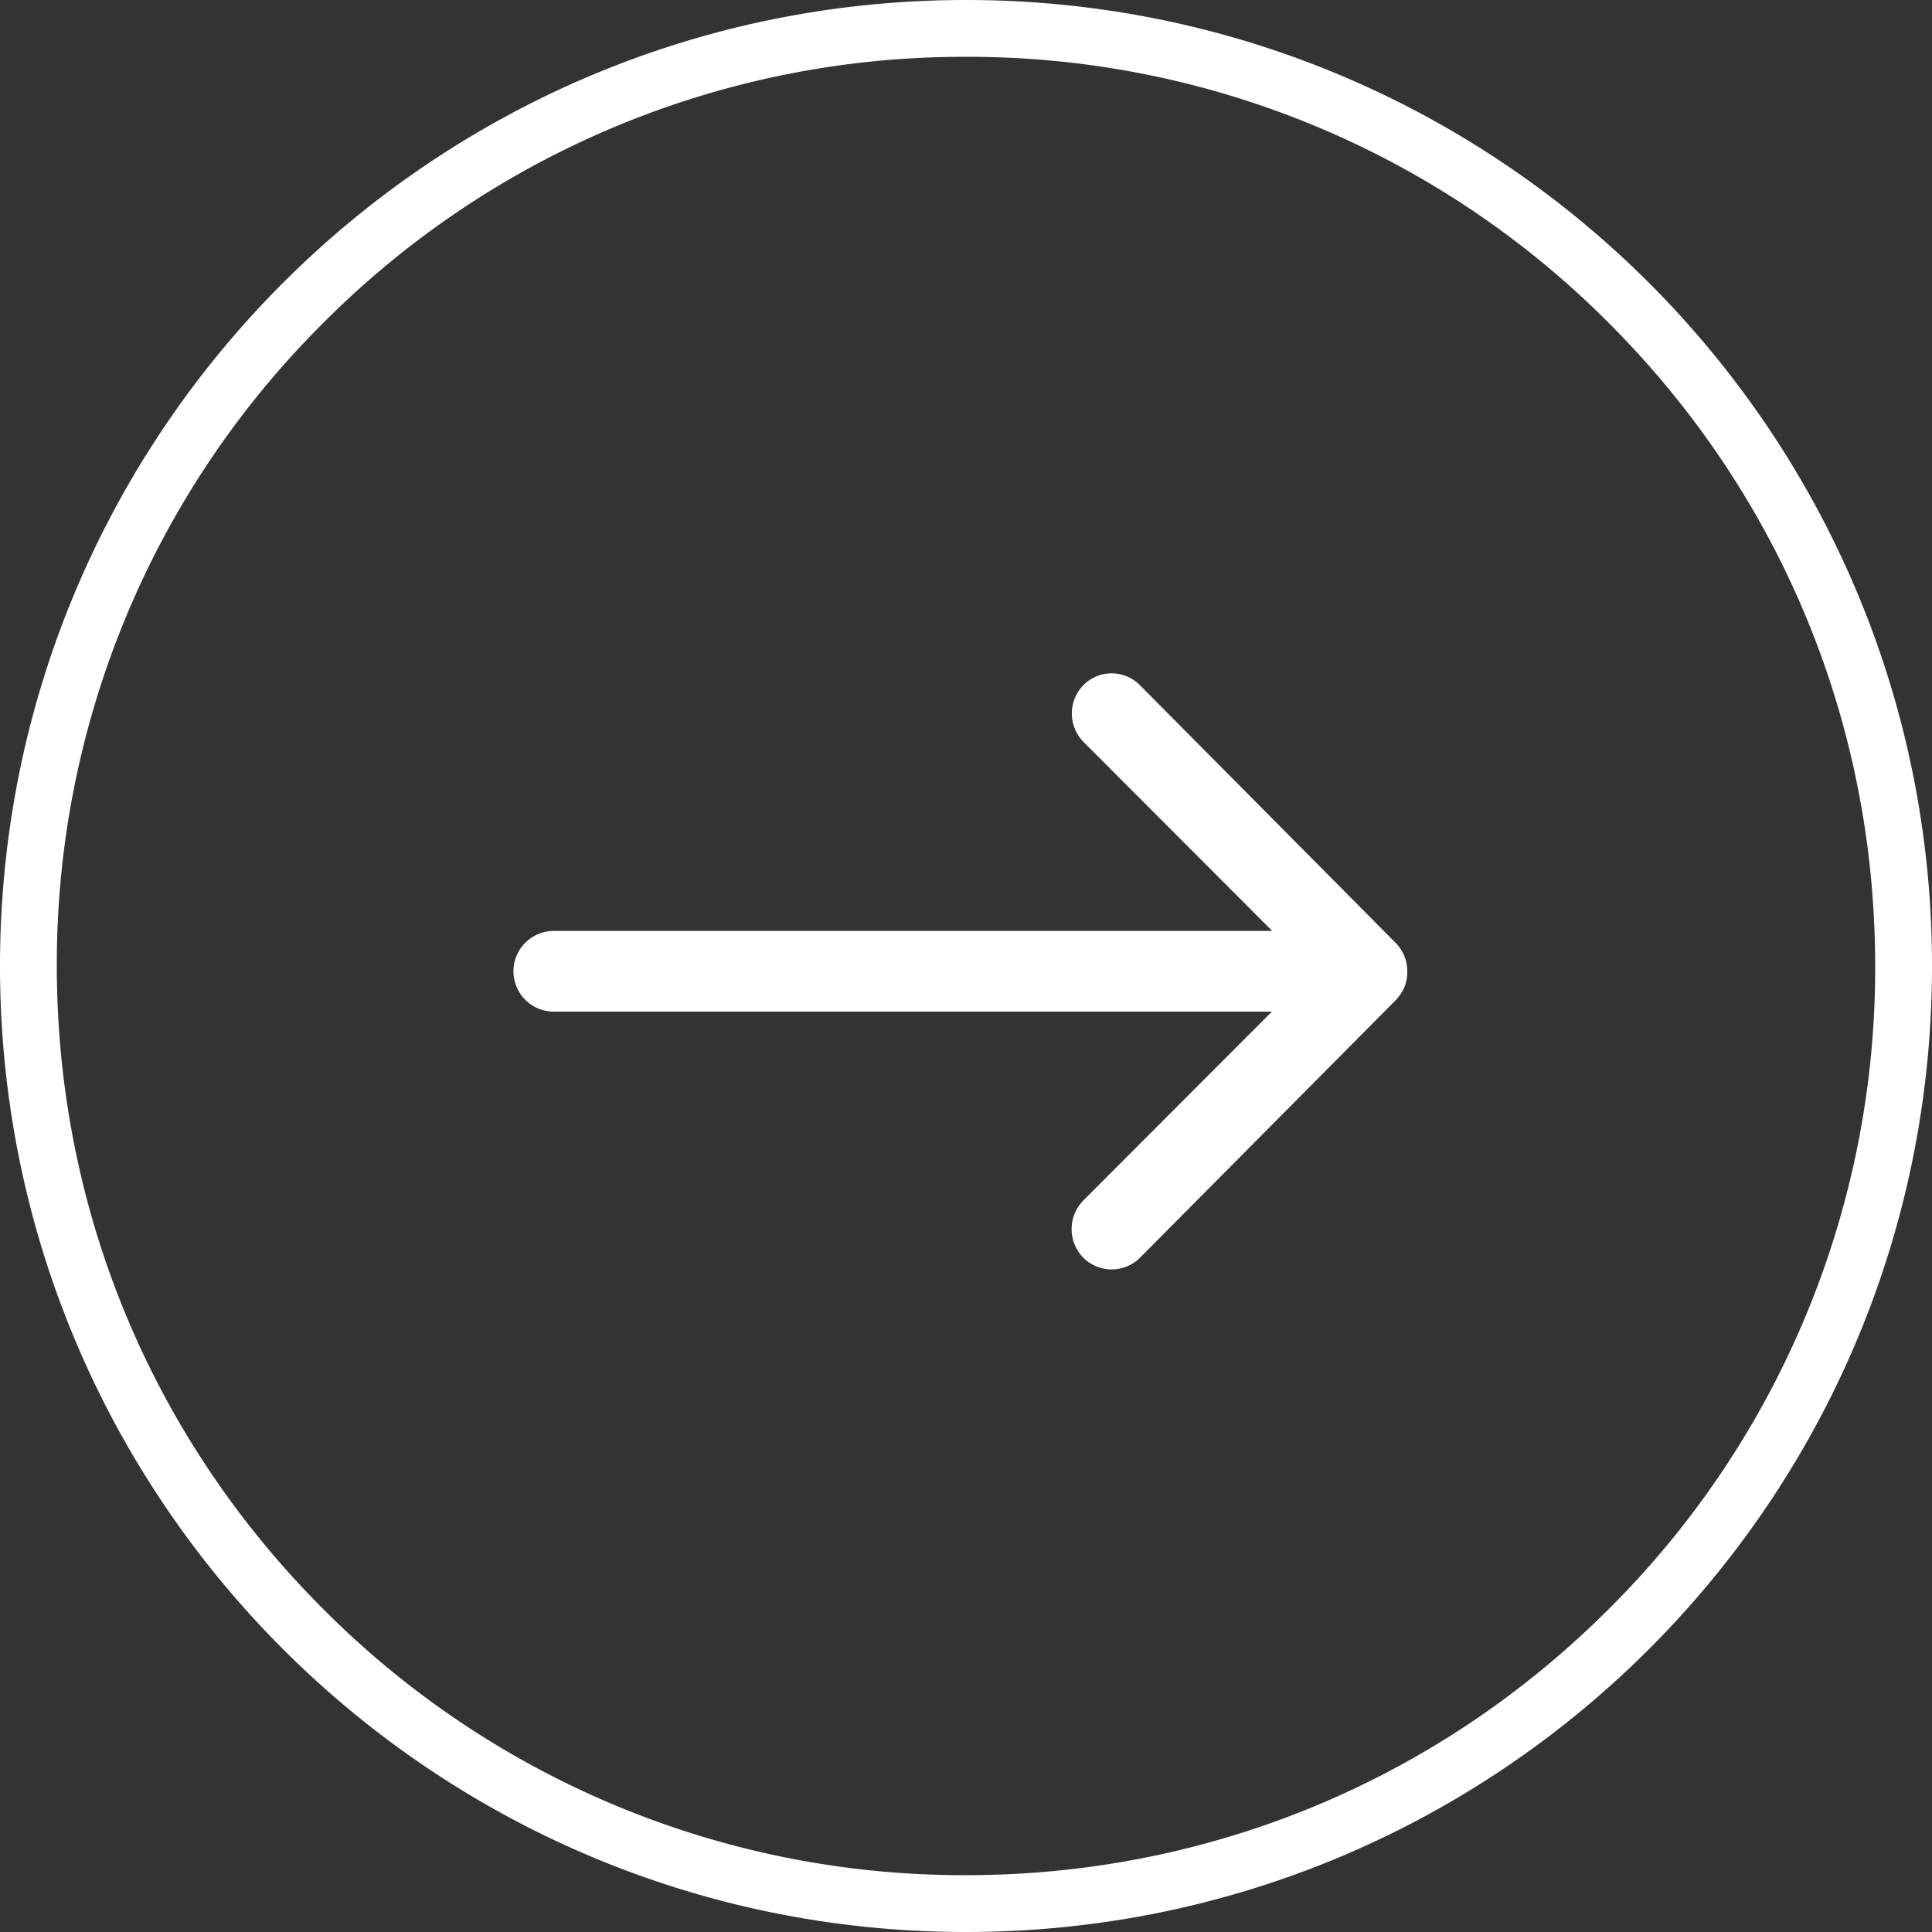
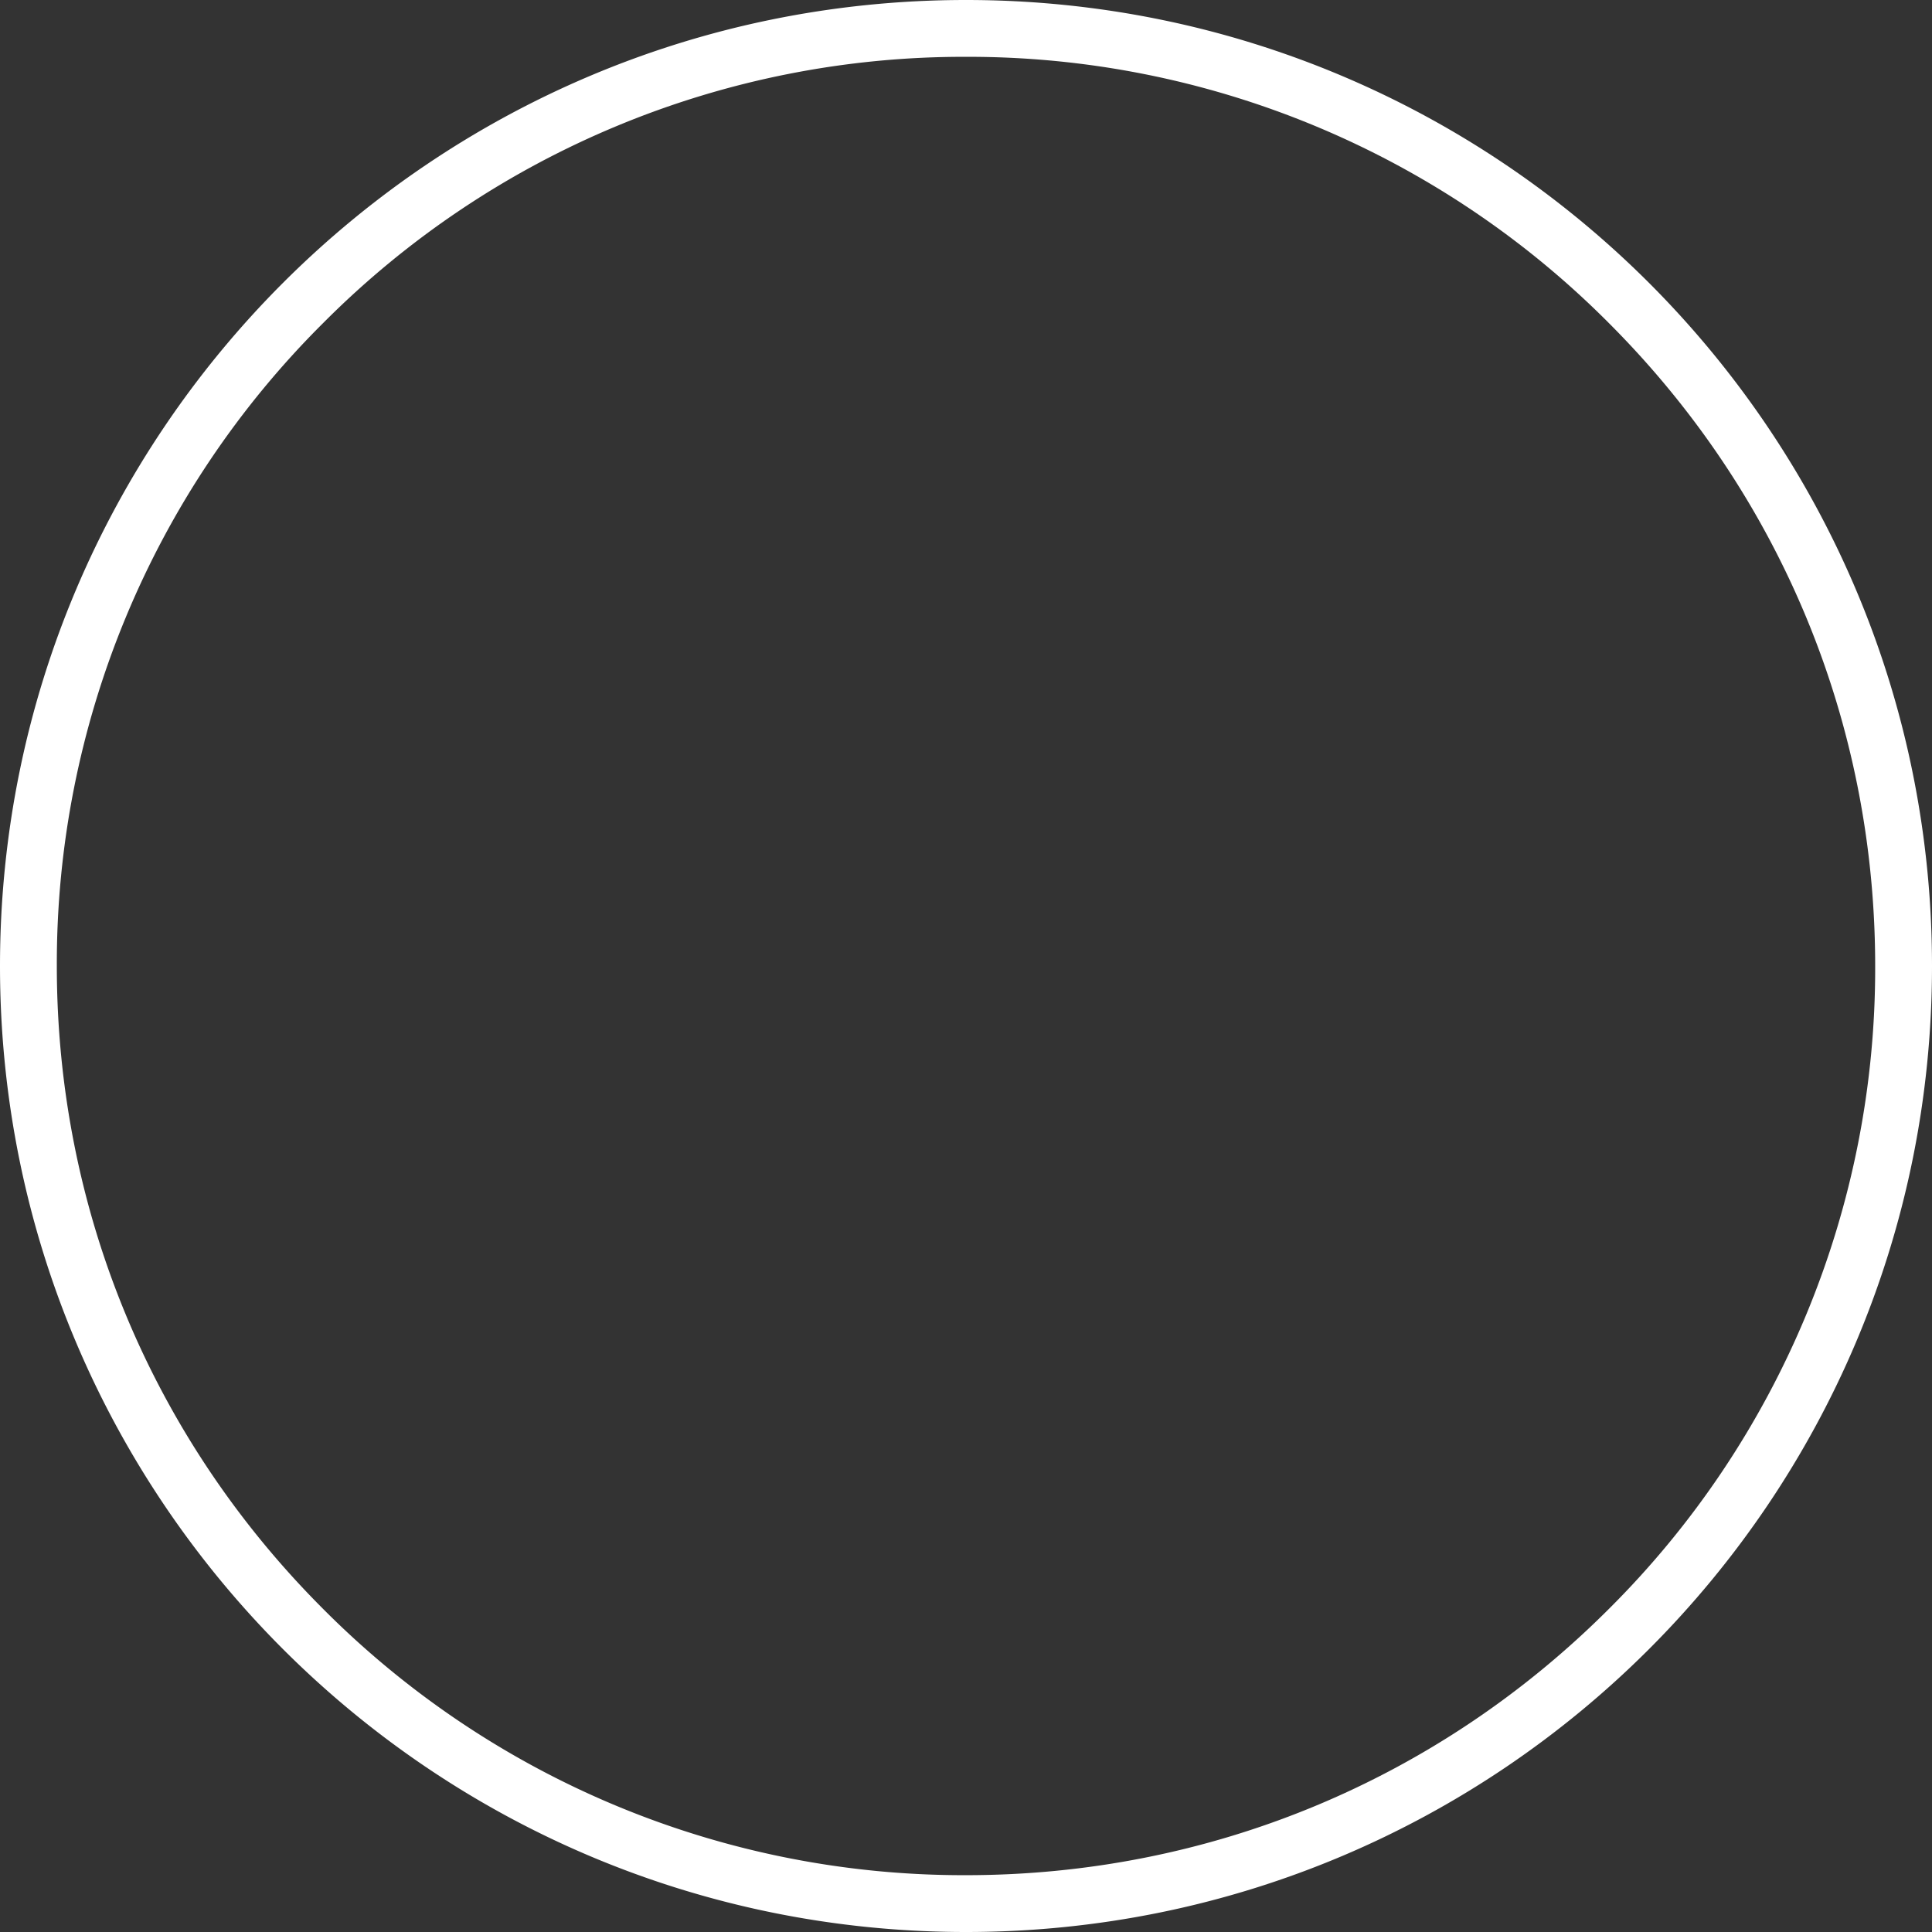
<svg xmlns="http://www.w3.org/2000/svg" data-name="Component 2 – 1" width="34" height="34">
  <rect width="100%" height="100%" fill="#333333" stroke="none" />
  <g data-name="Path 378" fill="none">
    <path d="M17 0A17 17 0 1 1 0 17 17 17 0 0 1 17 0Z" />
    <path d="M17 1A15.895 15.895 0 0 0 5.686 5.686 15.895 15.895 0 0 0 1 17c0 4.274 1.664 8.292 4.686 11.314A15.895 15.895 0 0 0 17 33c4.274 0 8.292-1.664 11.314-4.686A15.895 15.895 0 0 0 33 17c0-4.274-1.664-8.292-4.686-11.314A15.895 15.895 0 0 0 17 1m0-1c9.389 0 17 7.611 17 17s-7.611 17-17 17S0 26.389 0 17 7.611 0 17 0Z" fill="#fff" />
  </g>
-   <path data-name="Icon ionic-ios-arrow-round-forward" d="M19.072 12.051a.714.714 0 0 0-.005 1.005l3.322 3.327H9.746a.71.71 0 0 0 0 1.42h12.637l-3.322 3.327a.719.719 0 0 0 .005 1.005.707.707 0 0 0 1-.005l4.5-4.532a.8.8 0 0 0 .148-.224.678.678 0 0 0 .052-.276.712.712 0 0 0-.2-.5l-4.5-4.535a.7.7 0 0 0-.994-.012Z" fill="#fff" />
</svg>